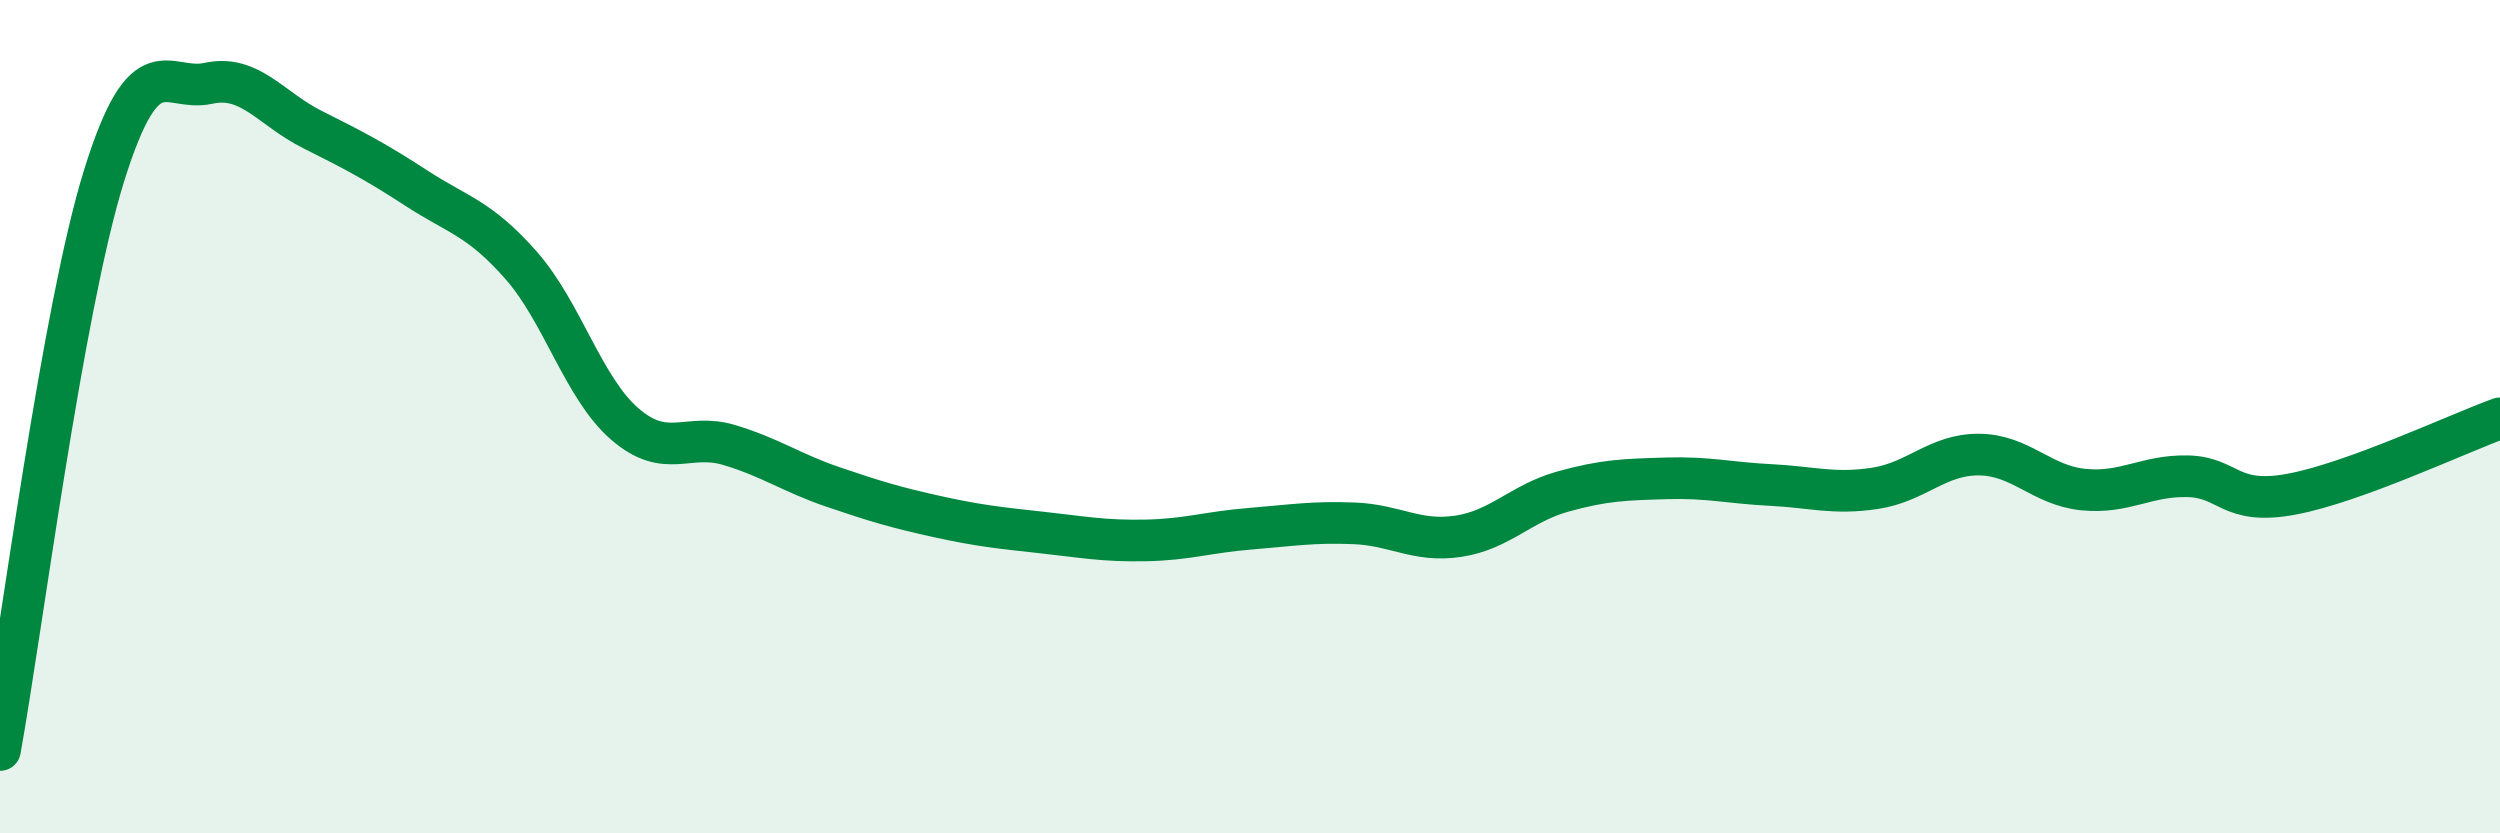
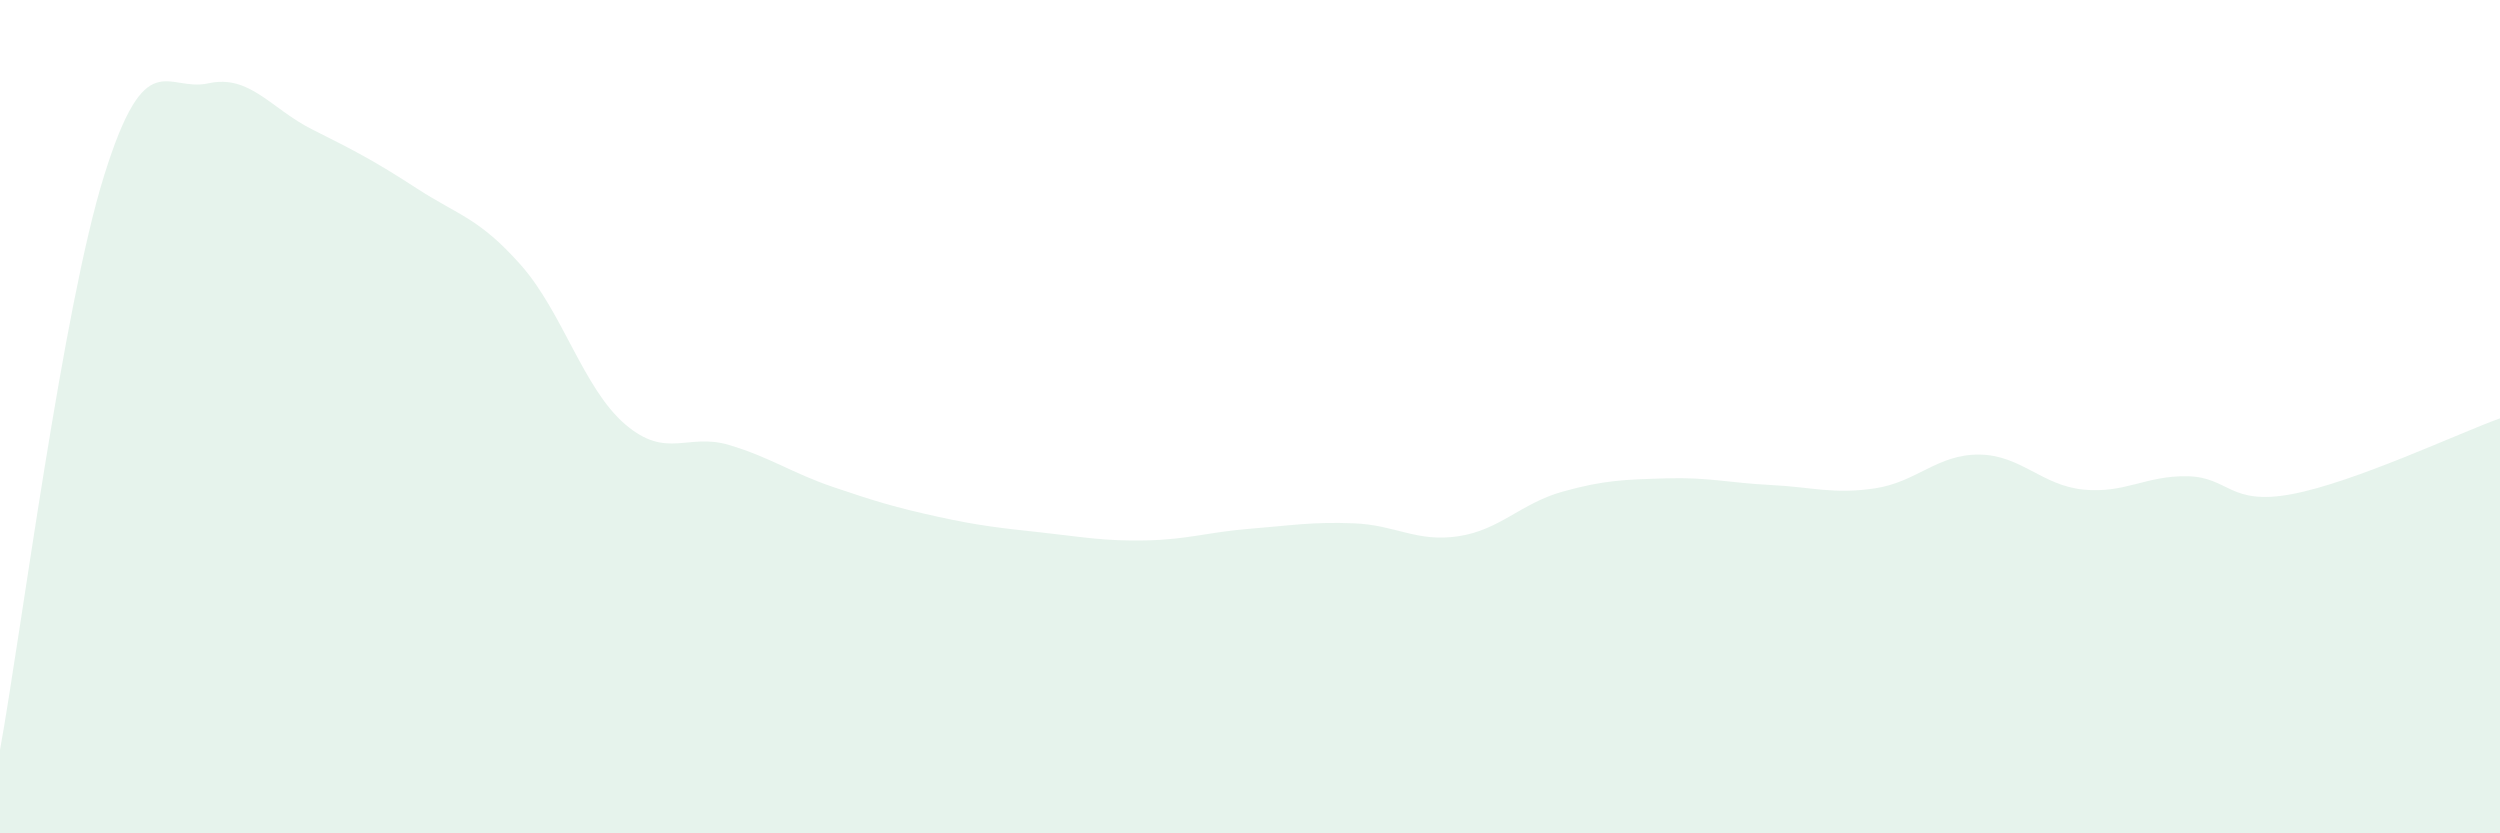
<svg xmlns="http://www.w3.org/2000/svg" width="60" height="20" viewBox="0 0 60 20">
  <path d="M 0,18 C 0.5,15.24 1.5,7.41 2.5,4.21 C 3.5,1.01 4,2.22 5,2 C 6,1.78 6.5,2.61 7.5,3.11 C 8.5,3.61 9,3.87 10,4.52 C 11,5.17 11.5,5.23 12.5,6.36 C 13.5,7.49 14,9.32 15,10.18 C 16,11.04 16.5,10.38 17.5,10.68 C 18.5,10.98 19,11.35 20,11.69 C 21,12.03 21.5,12.18 22.5,12.4 C 23.5,12.62 24,12.67 25,12.78 C 26,12.89 26.5,12.99 27.5,12.97 C 28.5,12.95 29,12.77 30,12.69 C 31,12.61 31.5,12.52 32.5,12.56 C 33.5,12.6 34,13.02 35,12.87 C 36,12.72 36.5,12.08 37.5,11.8 C 38.5,11.52 39,11.51 40,11.48 C 41,11.45 41.5,11.59 42.5,11.64 C 43.5,11.69 44,11.87 45,11.72 C 46,11.57 46.5,10.9 47.5,10.91 C 48.5,10.92 49,11.65 50,11.75 C 51,11.85 51.5,11.41 52.5,11.43 C 53.5,11.45 53.5,12.14 55,11.86 C 56.5,11.58 59,10.4 60,10.04L60 20L0 20Z" fill="#008740" opacity="0.1" stroke-linecap="round" stroke-linejoin="round" />
-   <path d="M 0,18 C 0.5,15.24 1.5,7.41 2.5,4.21 C 3.5,1.01 4,2.22 5,2 C 6,1.78 6.5,2.61 7.5,3.11 C 8.5,3.61 9,3.87 10,4.52 C 11,5.17 11.5,5.23 12.5,6.36 C 13.5,7.49 14,9.32 15,10.18 C 16,11.04 16.5,10.38 17.5,10.68 C 18.5,10.98 19,11.35 20,11.69 C 21,12.03 21.5,12.18 22.5,12.4 C 23.5,12.62 24,12.67 25,12.78 C 26,12.89 26.5,12.99 27.5,12.97 C 28.5,12.95 29,12.77 30,12.69 C 31,12.61 31.5,12.52 32.5,12.56 C 33.5,12.6 34,13.02 35,12.87 C 36,12.72 36.5,12.08 37.5,11.8 C 38.5,11.52 39,11.51 40,11.48 C 41,11.45 41.5,11.59 42.5,11.64 C 43.5,11.69 44,11.87 45,11.72 C 46,11.57 46.5,10.9 47.5,10.91 C 48.5,10.92 49,11.65 50,11.75 C 51,11.85 51.5,11.41 52.5,11.43 C 53.5,11.45 53.5,12.14 55,11.86 C 56.5,11.58 59,10.4 60,10.04" stroke="#008740" stroke-width="1" fill="none" stroke-linecap="round" stroke-linejoin="round" />
</svg>